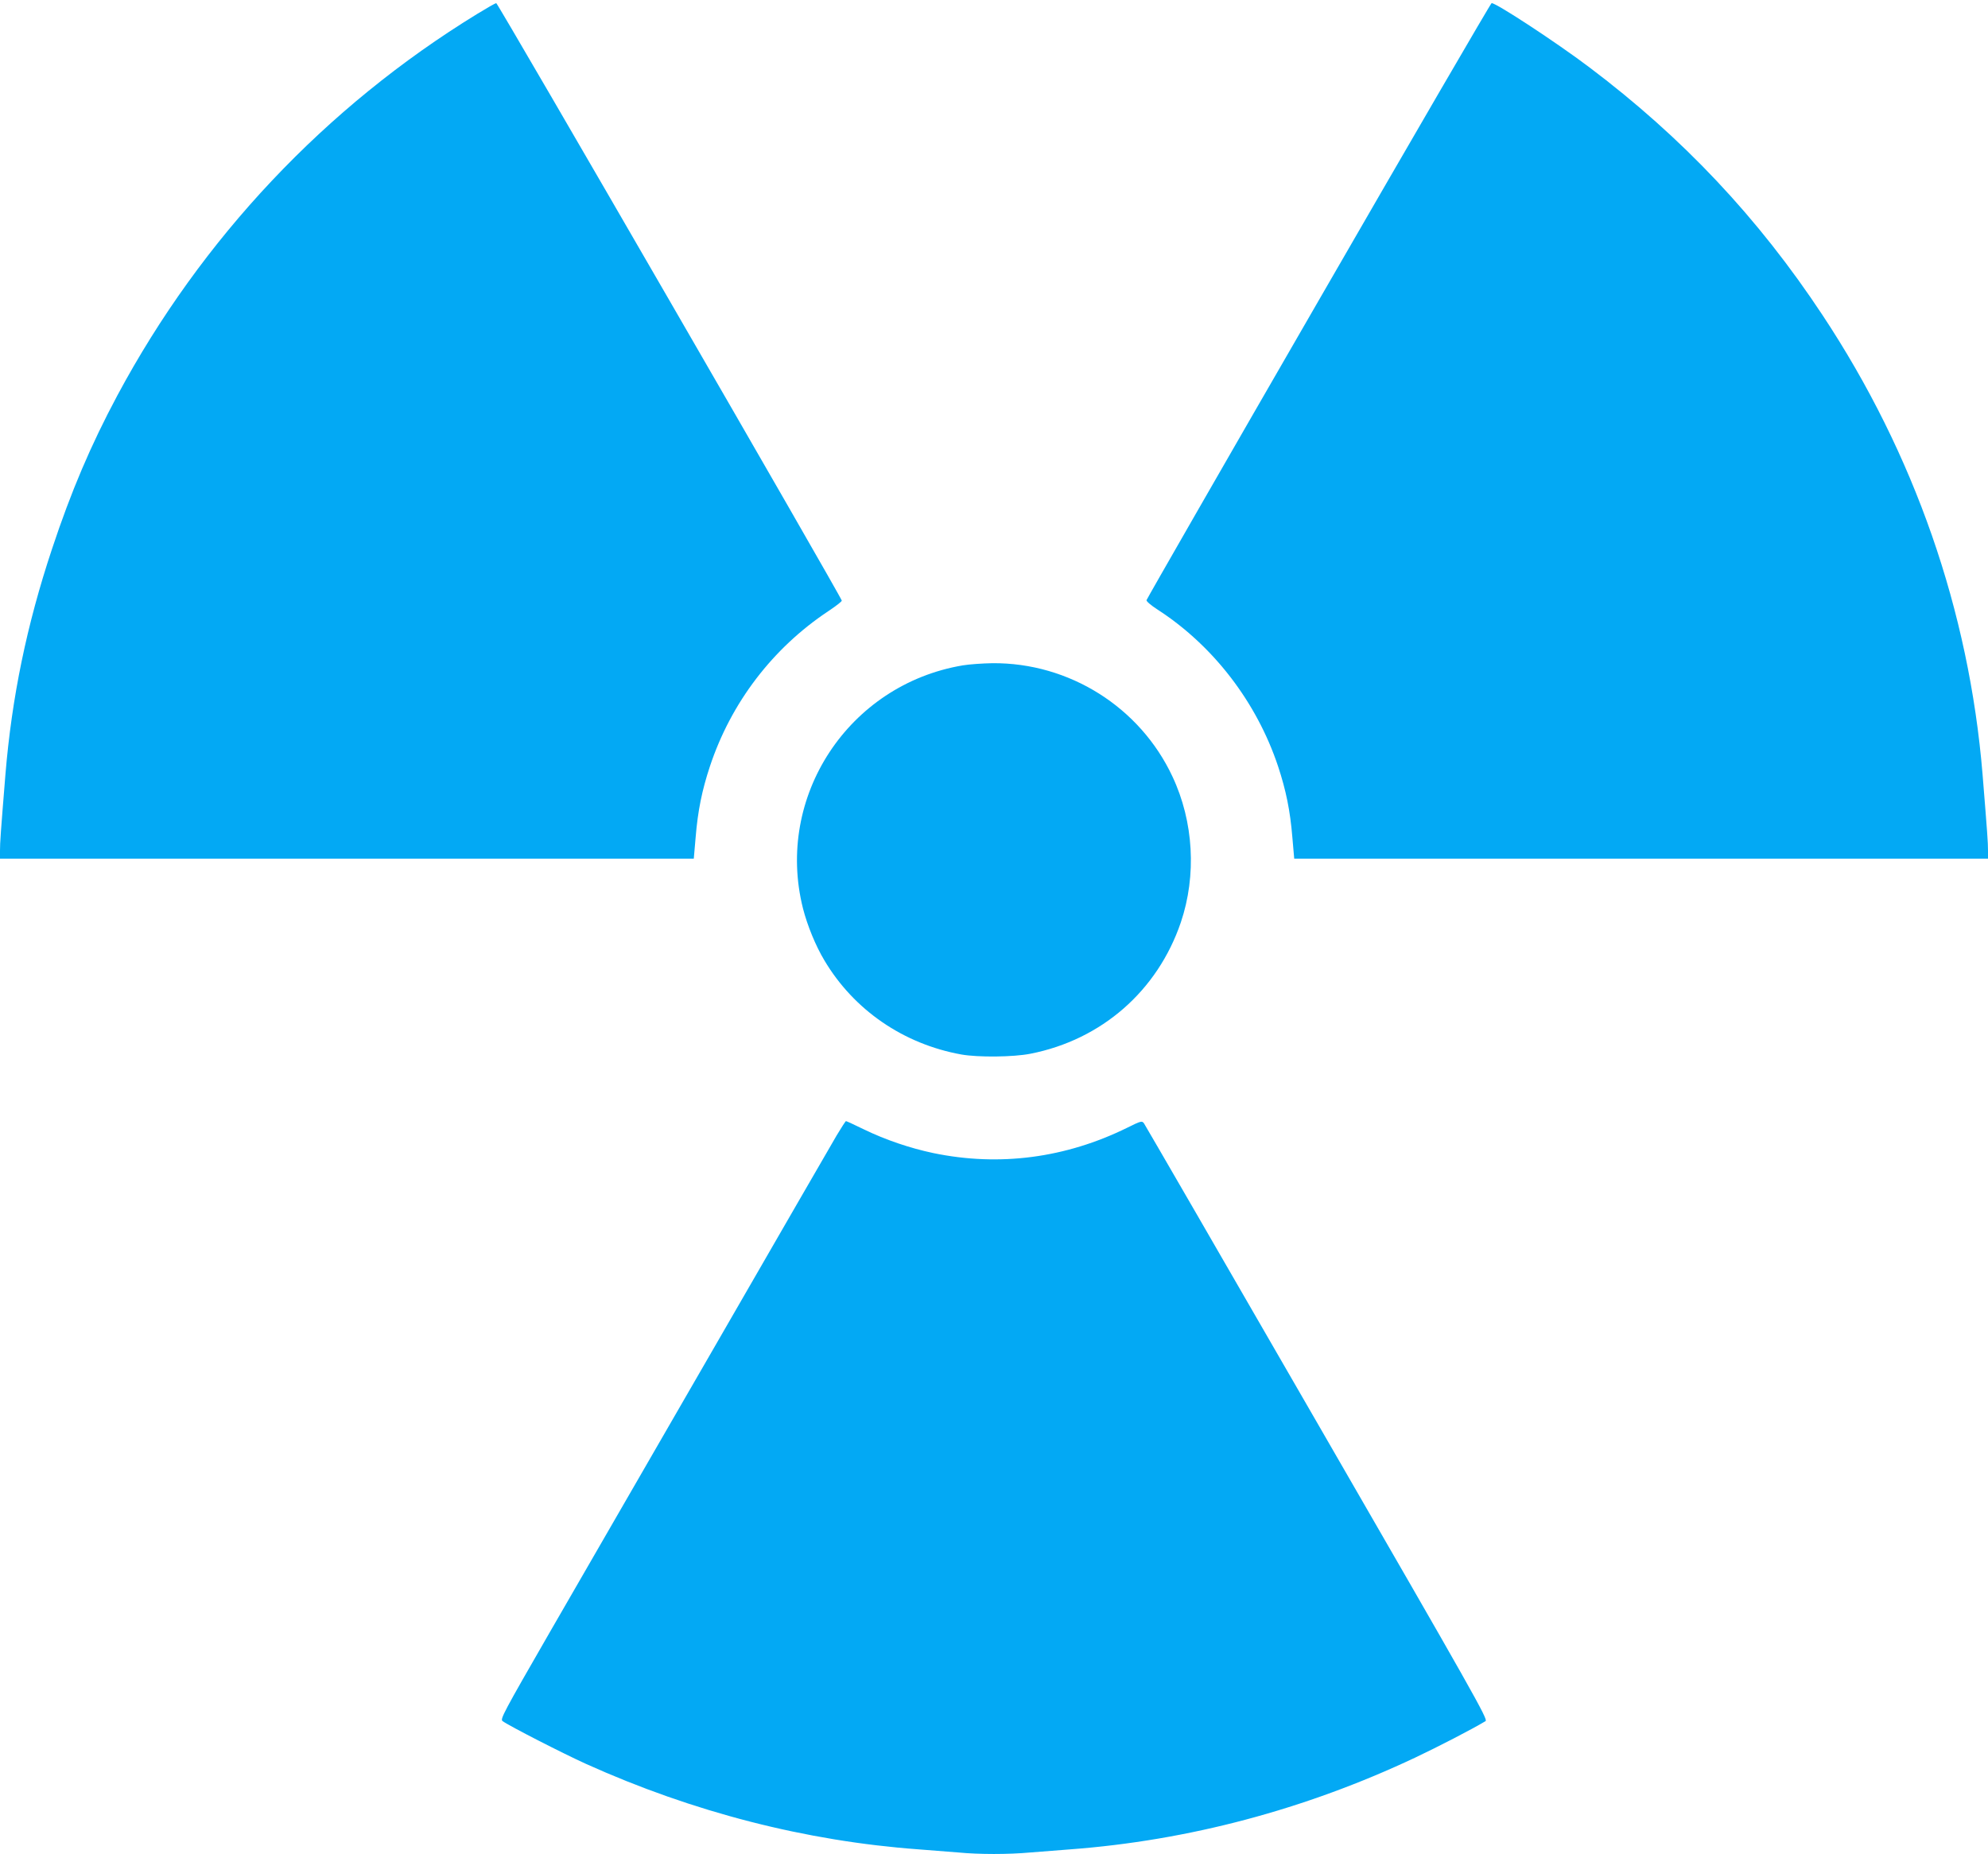
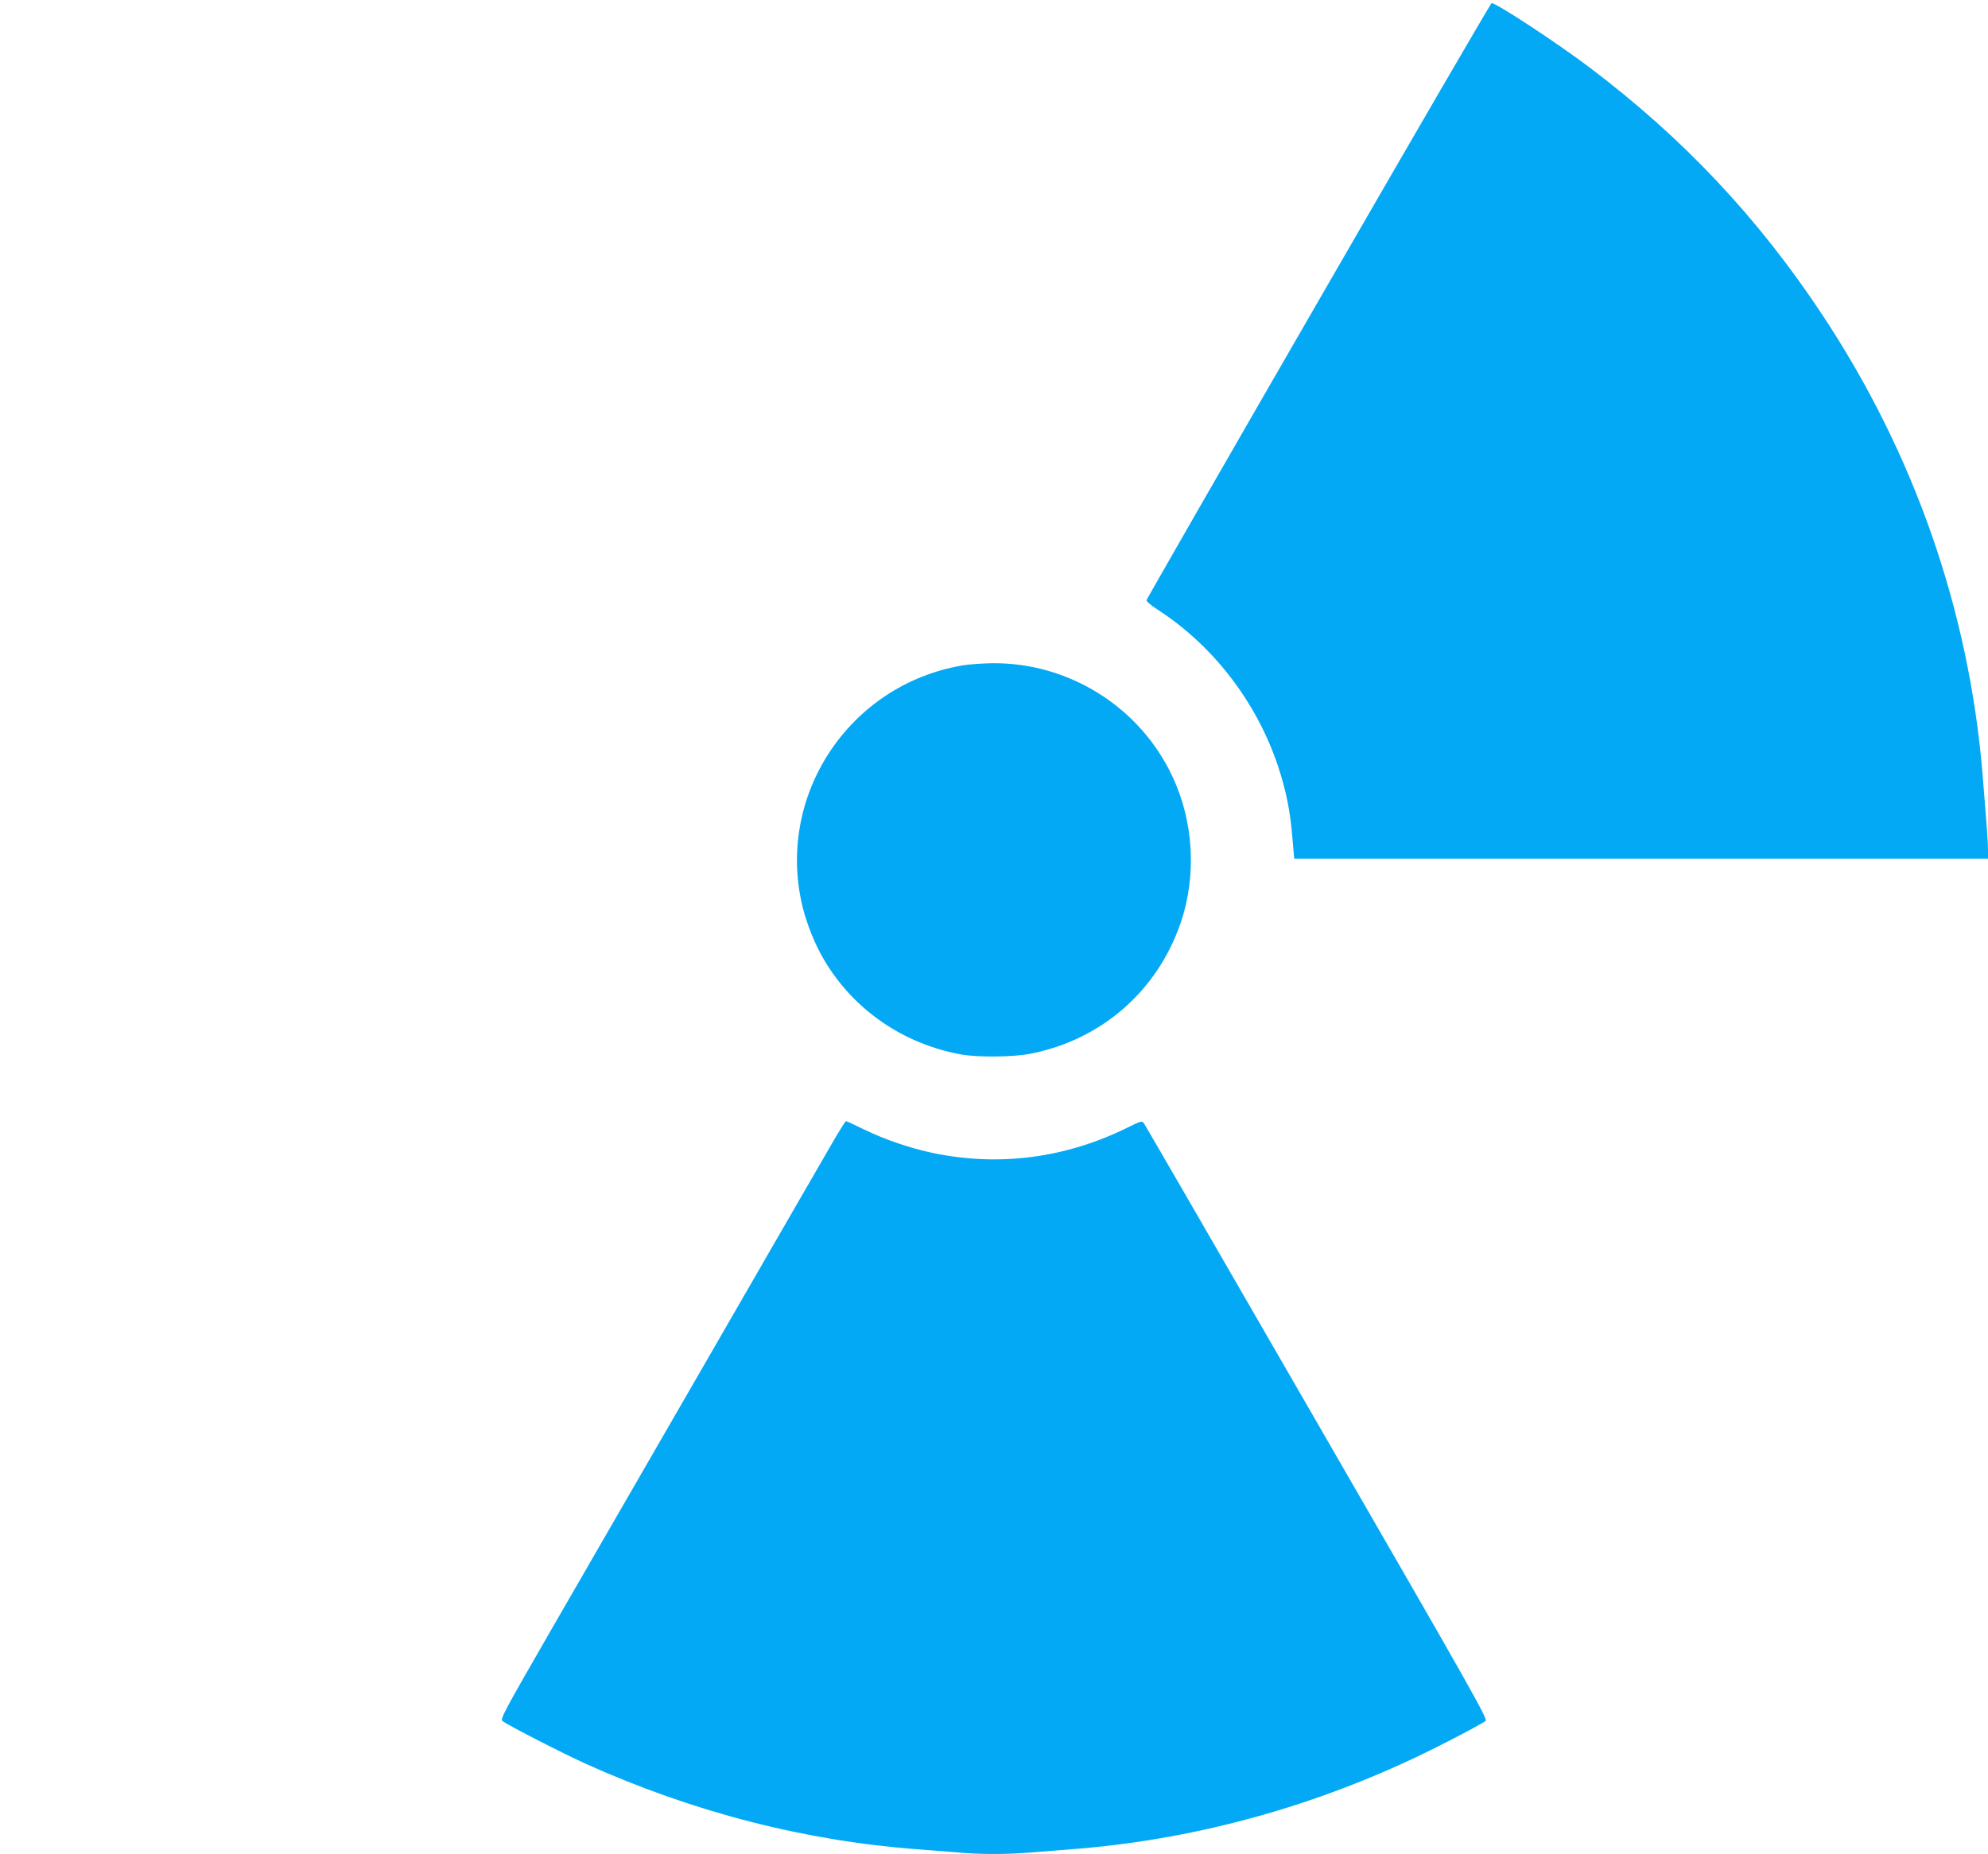
<svg xmlns="http://www.w3.org/2000/svg" version="1.0" width="1280pt" height="1194pt" viewBox="0 0 1280 1194" preserveAspectRatio="xMidYMid meet">
  <g transform="translate(0,1194) scale(0.1,-0.1)" fill="#03a9f4" stroke="none">
-     <path d="M3072 11850 c-977 -599 -1774 -1445 -2316 -2456 -172 -322 -298 -618 -421 -989 -163 -490 -259 -957 -300 -1452 -31 -382 -35 -439 -35 -490 l0 -53 2233 0 2234 0 12 138 c14 171 41 303 92 457 136 410 404 761 762 999 48 32 87 62 87 68 0 18 -2214 3848 -2225 3848 -5 0 -61 -32 -123 -70z" />
    <path d="M8490 10004 c-608 -1053 -1106 -1921 -1108 -1929 -2 -7 28 -33 70 -60 359 -232 639 -596 777 -1010 51 -154 78 -286 92 -457 l12 -138 2234 0 2233 0 0 53 c0 51 -4 108 -35 490 -87 1053 -439 2064 -1030 2957 -414 627 -902 1145 -1505 1599 -211 159 -595 411 -626 411 -5 0 -506 -862 -1114 -1916z" />
    <path d="M6199 7655 c-736 -124 -1210 -846 -1029 -1565 28 -110 82 -242 138 -335 190 -320 510 -539 882 -606 107 -19 335 -17 445 5 458 90 818 405 968 846 102 302 83 648 -54 939 -209 447 -665 734 -1159 730 -63 -1 -149 -7 -191 -14z" />
    <path d="M5387 4628 c-30 -51 -384 -664 -787 -1363 -403 -698 -879 -1523 -1058 -1833 -304 -528 -323 -564 -306 -576 42 -31 390 -209 538 -276 690 -311 1416 -497 2141 -550 83 -6 197 -15 255 -20 134 -13 323 -13 464 0 61 5 176 14 256 20 762 57 1513 257 2220 590 152 72 367 183 455 236 17 11 -72 168 -1084 1921 -606 1051 -1108 1918 -1115 1928 -13 18 -18 17 -107 -27 -397 -196 -824 -252 -1249 -164 -152 32 -310 86 -446 152 -61 30 -114 54 -117 54 -3 0 -30 -42 -60 -92z" />
  </g>
</svg>